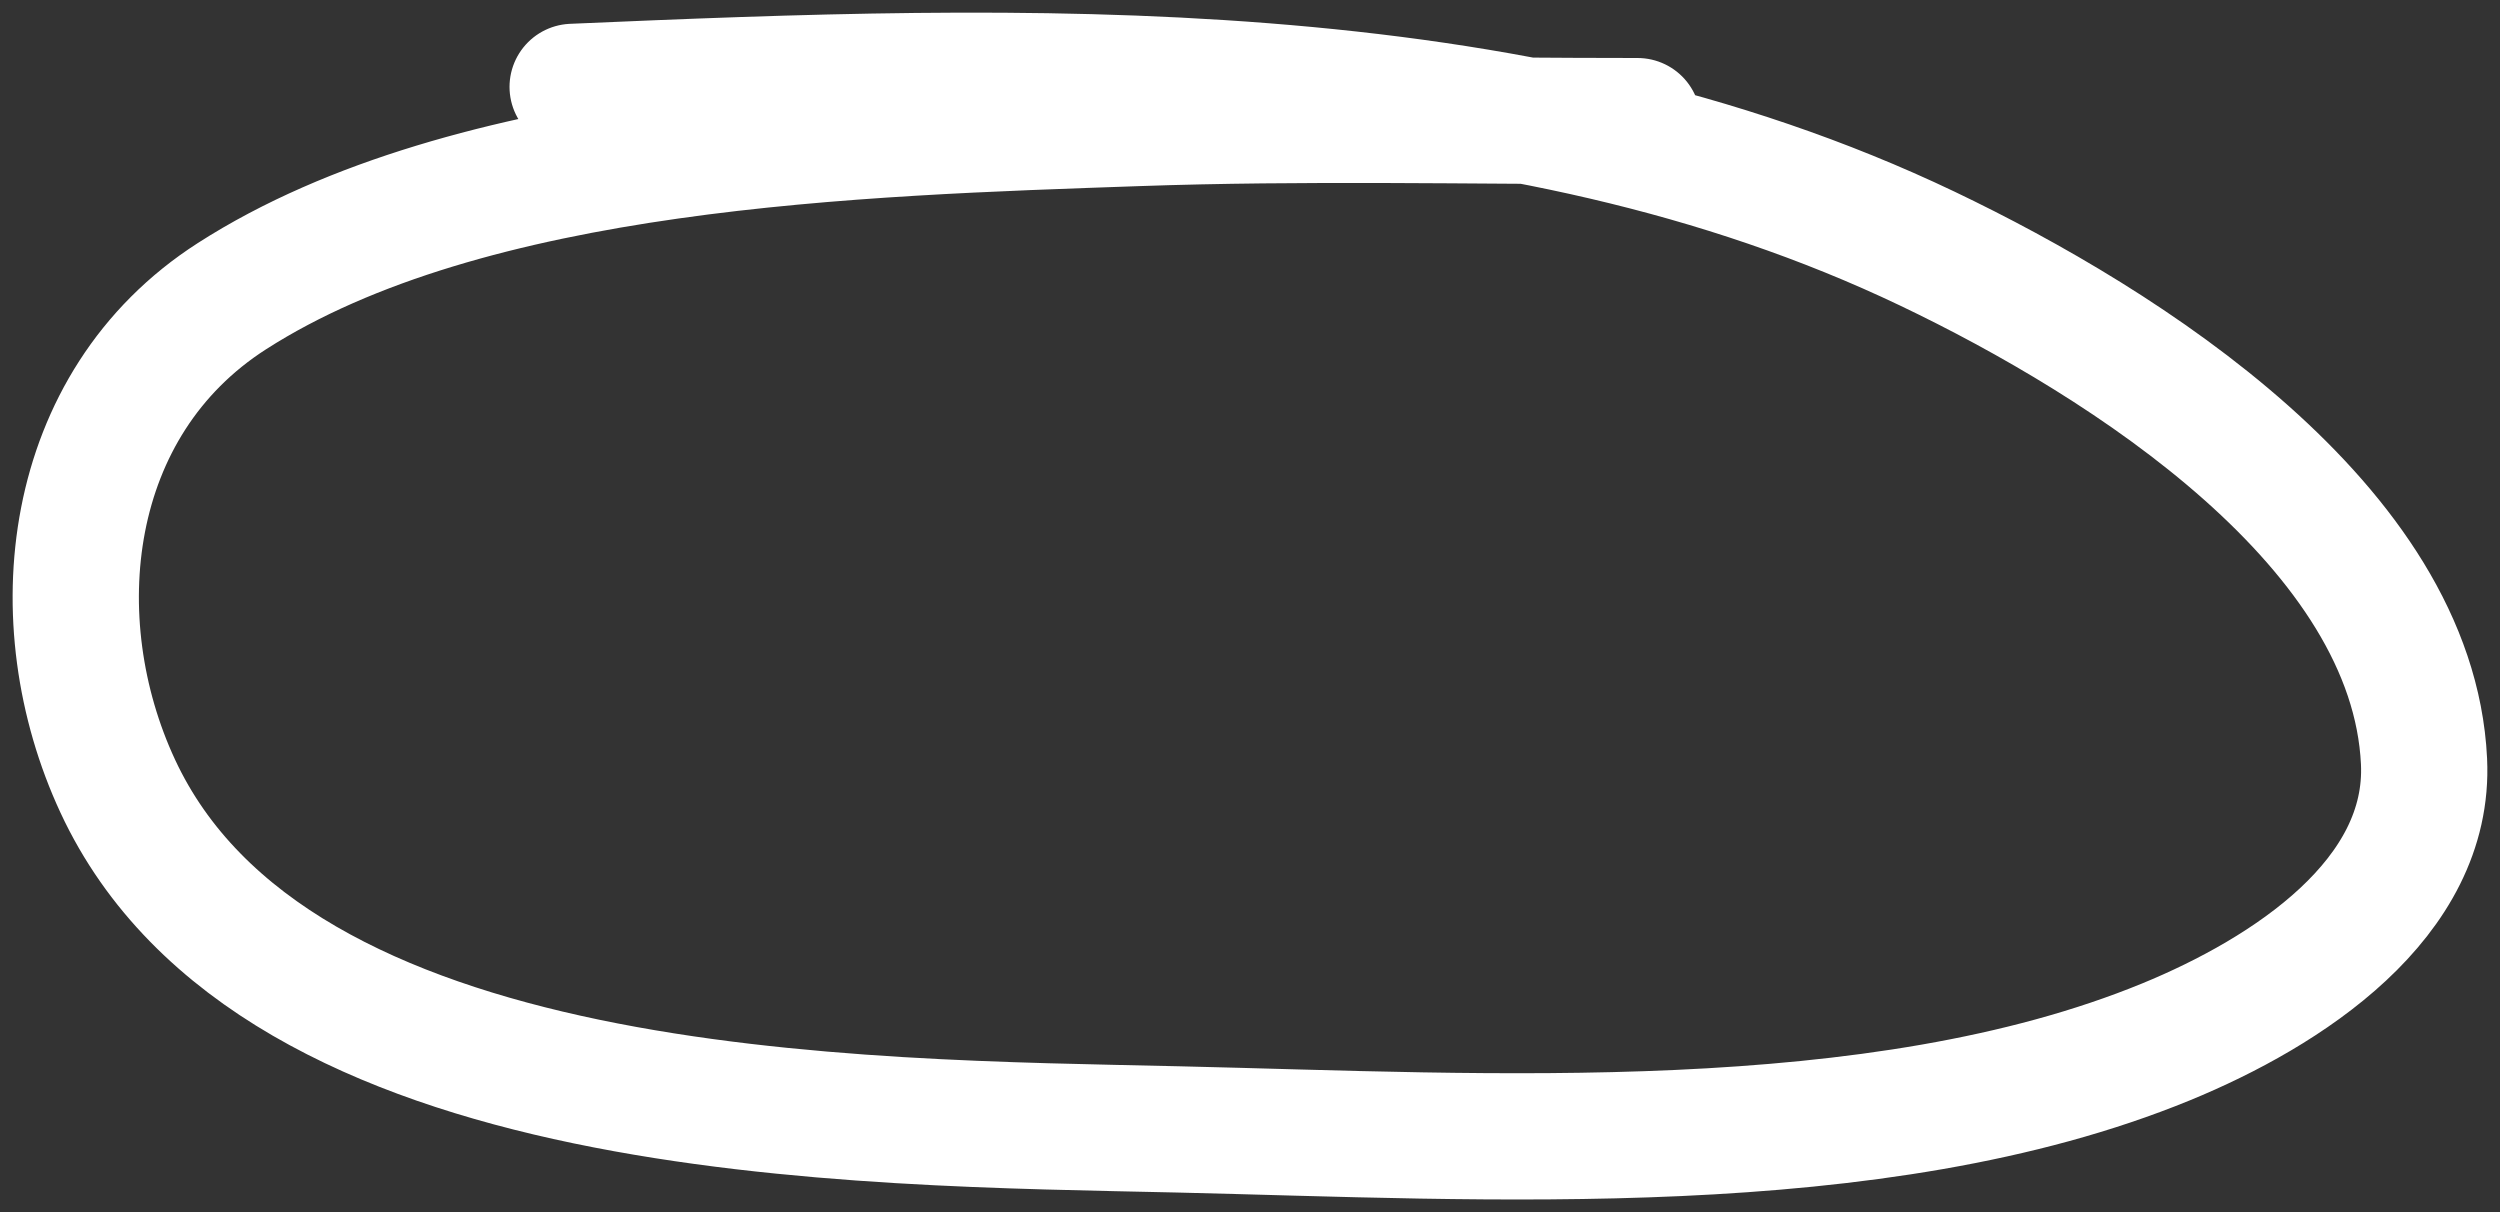
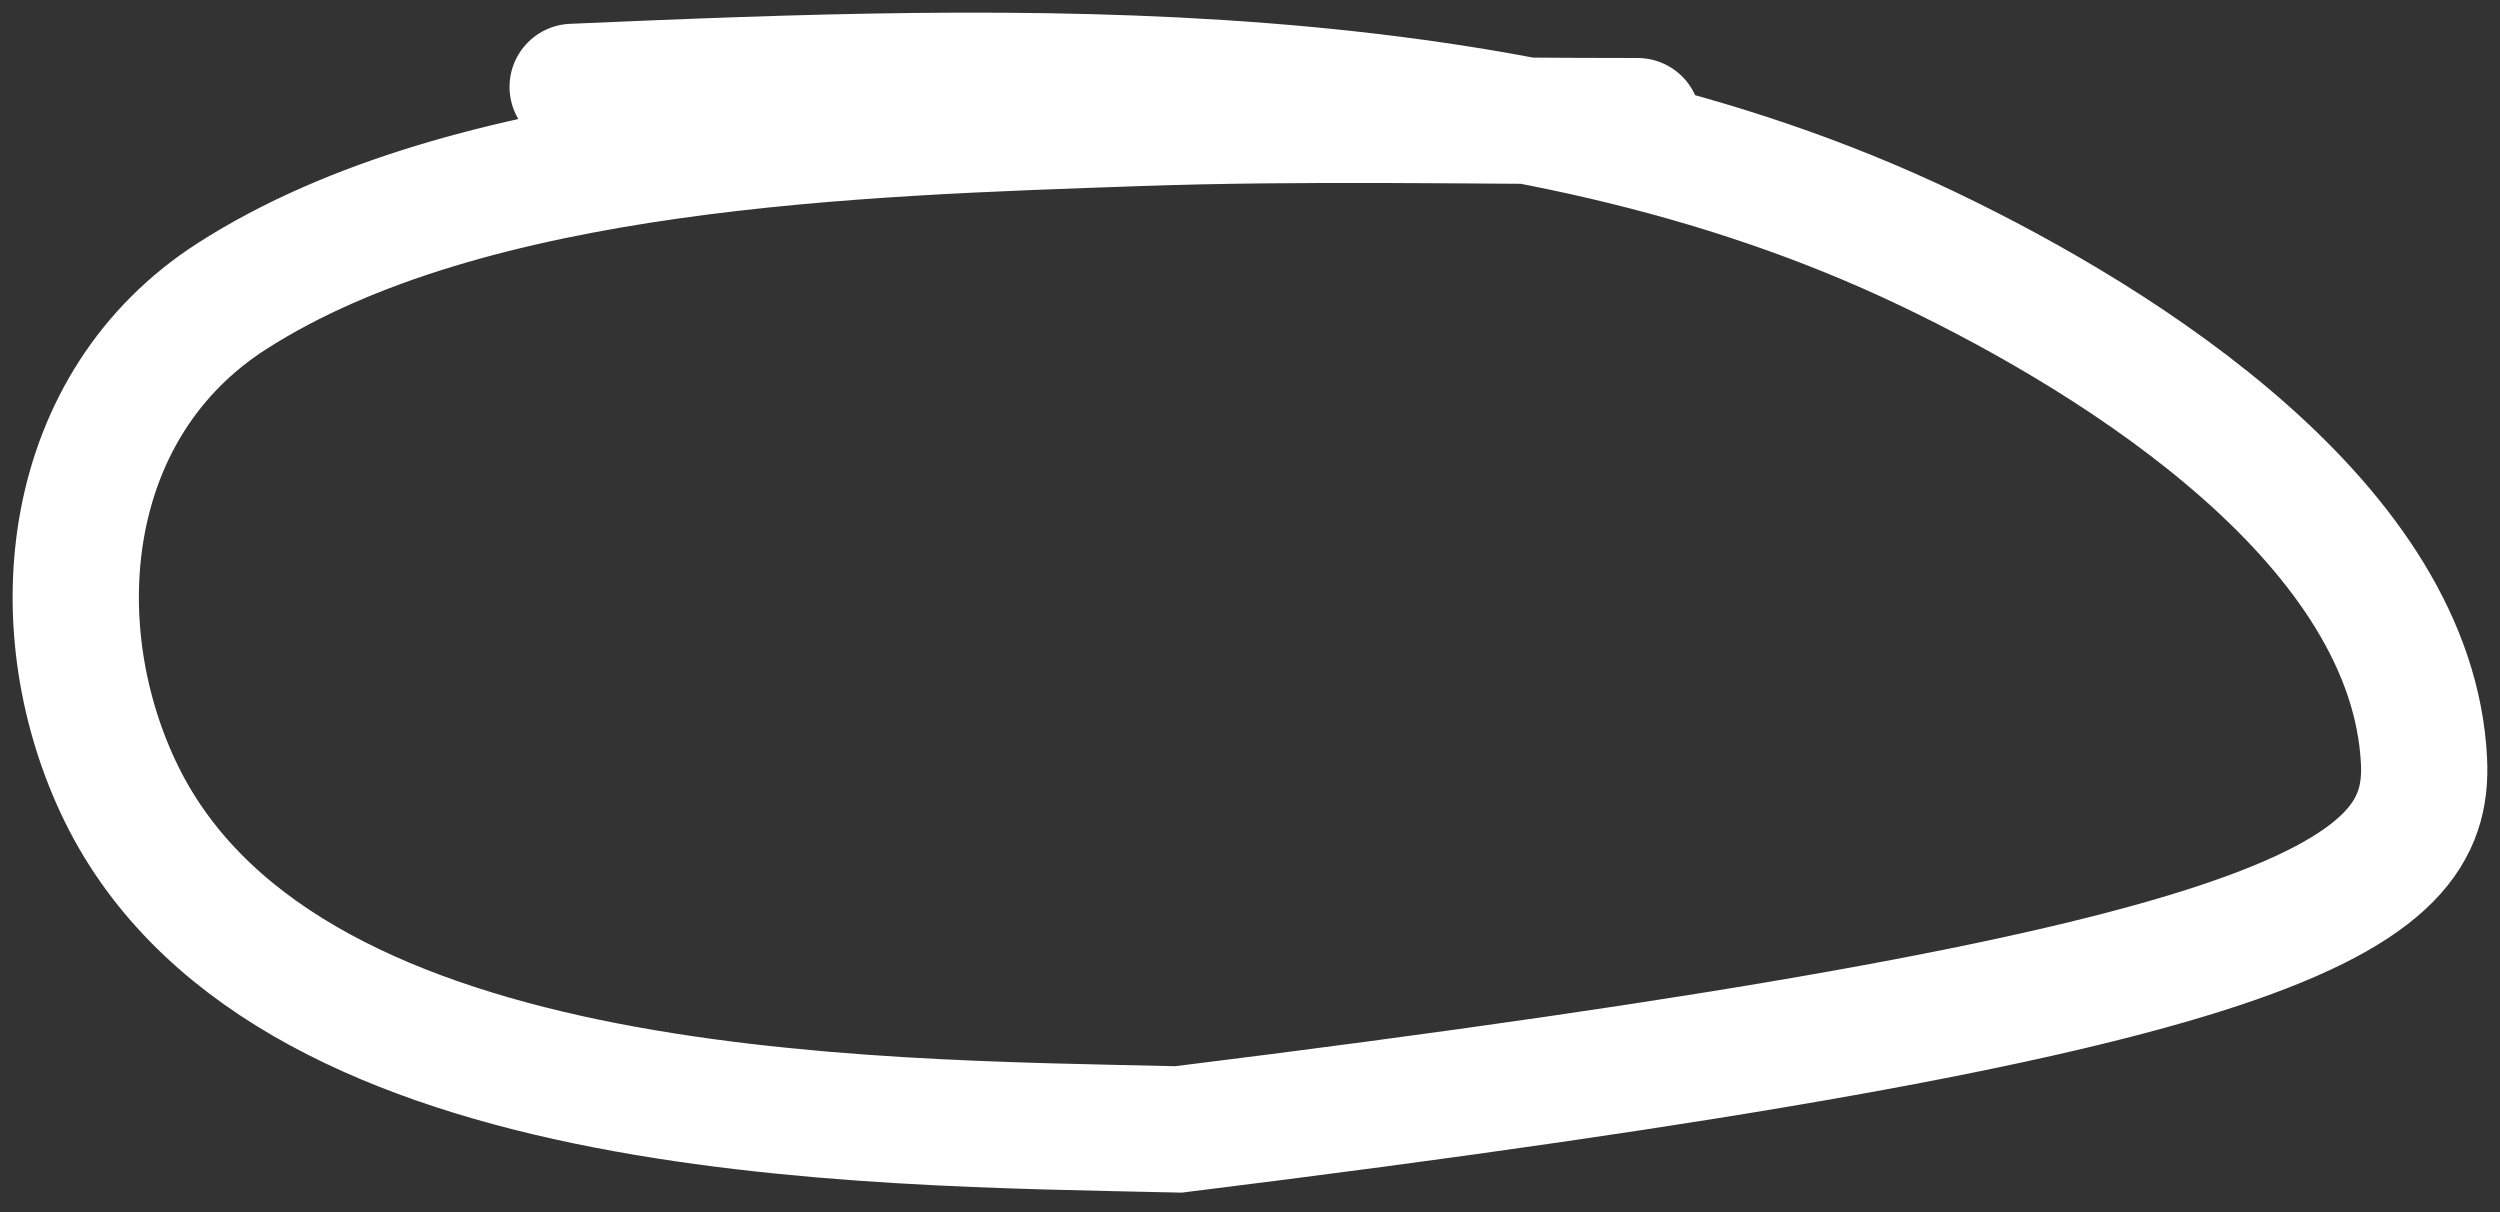
<svg xmlns="http://www.w3.org/2000/svg" width="99" height="48" viewBox="0 0 99 48" fill="none">
  <rect x="0" y="0" width="99" height="48" fill="#333333" stroke="none" />
-   <path d="M64.848 4.797C58.242 4.797 51.615 4.64 45.014 4.872C34.04 5.258 18.606 5.682 9.185 11.728C2.527 16 1.63 24.604 4.661 31.127C10.872 44.492 33.928 44.432 46.67 44.725C58.821 45.005 74.272 45.978 85.772 41.26C90.583 39.285 96.251 35.589 95.991 30.147C95.549 20.861 84.21 13.612 76.32 9.844C59.906 2.006 40.542 2.666 22.677 3.441" stroke="white" stroke-width="5" stroke-linecap="round" />
+   <path d="M64.848 4.797C58.242 4.797 51.615 4.64 45.014 4.872C34.04 5.258 18.606 5.682 9.185 11.728C2.527 16 1.63 24.604 4.661 31.127C10.872 44.492 33.928 44.432 46.67 44.725C90.583 39.285 96.251 35.589 95.991 30.147C95.549 20.861 84.21 13.612 76.32 9.844C59.906 2.006 40.542 2.666 22.677 3.441" stroke="white" stroke-width="5" stroke-linecap="round" />
</svg>